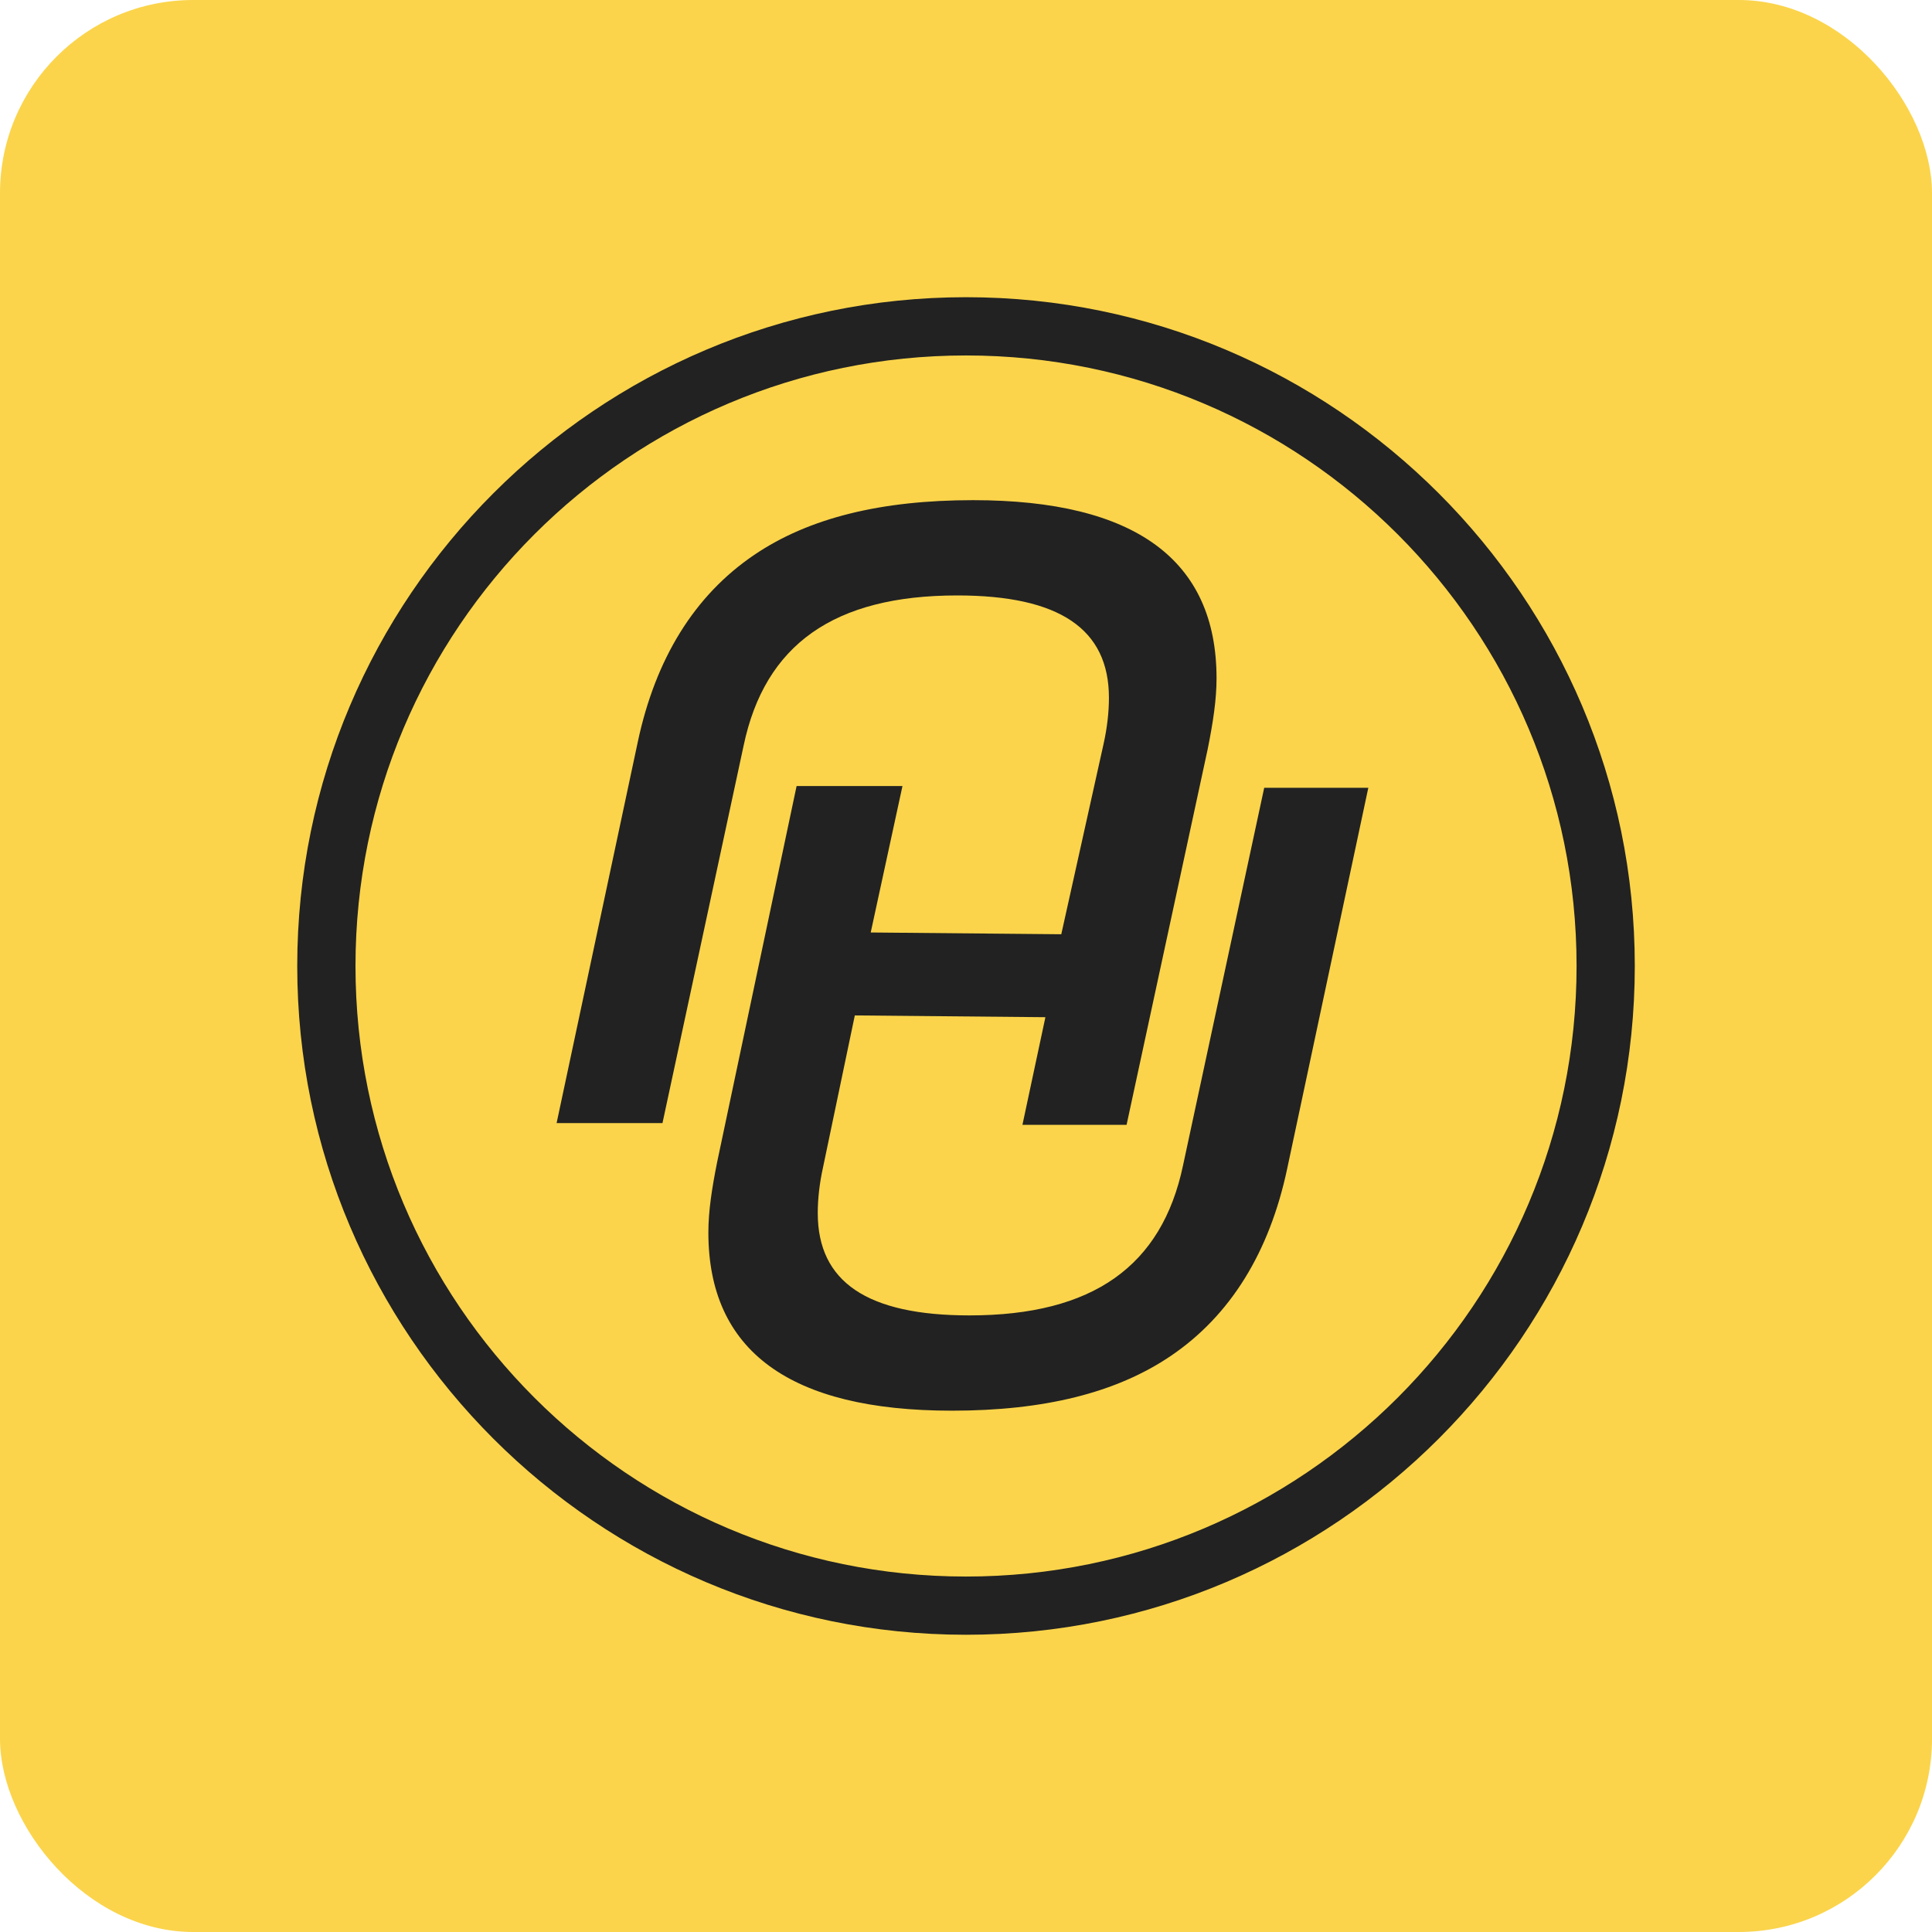
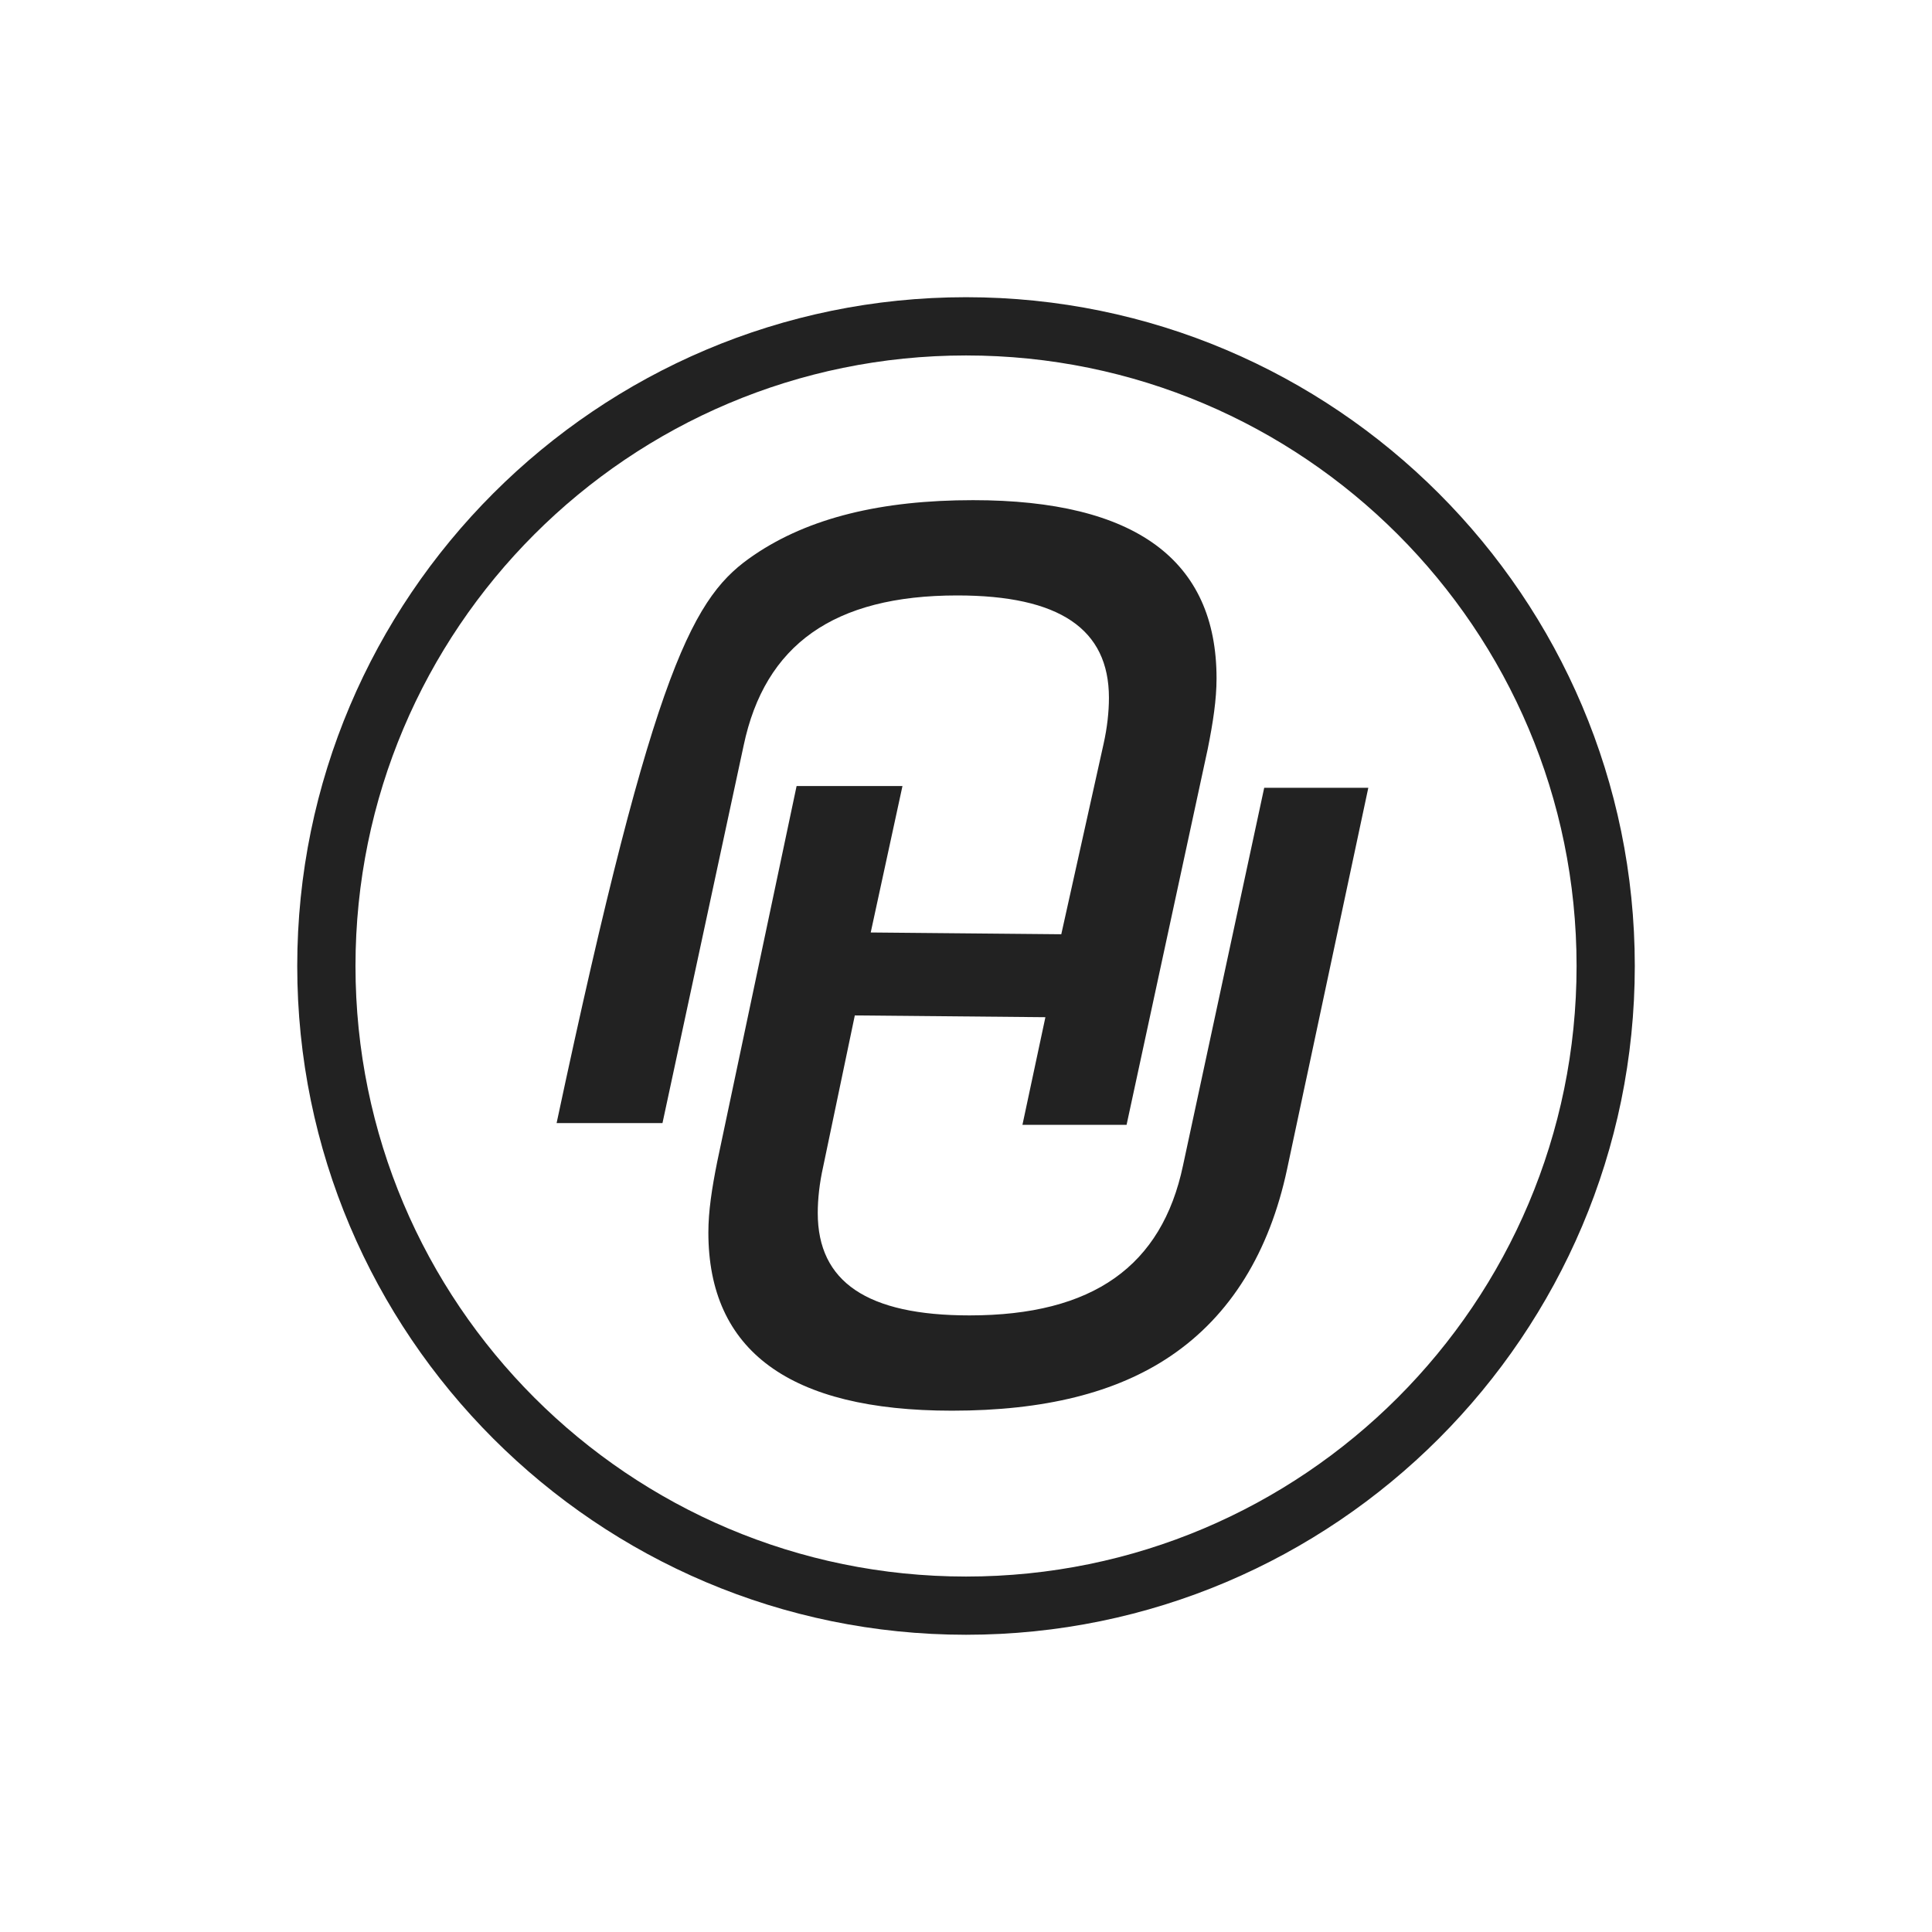
<svg xmlns="http://www.w3.org/2000/svg" width="60" height="60" viewBox="0 0 60 60" fill="none">
-   <rect width="60" height="60" rx="6" fill="#FBD44B" />
  <path d="M30.001 9.23C18.547 9.23 9.231 18.547 9.231 30C9.231 41.453 18.547 50.769 30.001 50.769C41.454 50.769 50.77 41.453 50.77 30C50.77 18.547 41.454 9.23 30.001 9.23ZM30.001 48.961C19.534 48.961 11.04 40.467 11.04 30C11.04 19.533 19.534 11.039 30.001 11.039C40.468 11.039 48.962 19.533 48.962 30C48.962 40.467 40.468 48.961 30.001 48.961Z" fill="#222222" />
-   <path d="M42.494 24.466L39.973 36.302C39.425 38.878 38.22 40.851 36.357 42.111C34.658 43.262 32.411 43.81 29.561 43.81C24.52 43.81 21.999 41.947 21.999 38.275C21.999 37.618 22.108 36.905 22.273 36.083L24.739 24.411H28.027L27.041 28.959L32.959 29.014L34.274 23.096C34.384 22.602 34.439 22.109 34.439 21.671C34.439 19.534 32.904 18.492 29.726 18.492C25.89 18.492 23.753 20.027 23.095 23.15L20.574 34.878H17.286L19.807 23.041C20.355 20.465 21.561 18.492 23.424 17.232C25.122 16.081 27.369 15.533 30.219 15.533C35.261 15.533 37.781 17.396 37.781 21.068C37.781 21.726 37.672 22.438 37.507 23.26L34.987 34.932H31.753L32.466 31.59L26.547 31.535L25.561 36.248C25.451 36.741 25.396 37.234 25.396 37.672C25.396 39.81 26.931 40.851 30.109 40.851C33.945 40.851 36.083 39.316 36.74 36.193L39.261 24.466H42.494Z" fill="#222222" />
+   <path d="M42.494 24.466L39.973 36.302C39.425 38.878 38.22 40.851 36.357 42.111C34.658 43.262 32.411 43.81 29.561 43.81C24.52 43.81 21.999 41.947 21.999 38.275C21.999 37.618 22.108 36.905 22.273 36.083L24.739 24.411H28.027L27.041 28.959L32.959 29.014L34.274 23.096C34.384 22.602 34.439 22.109 34.439 21.671C34.439 19.534 32.904 18.492 29.726 18.492C25.89 18.492 23.753 20.027 23.095 23.15L20.574 34.878H17.286C20.355 20.465 21.561 18.492 23.424 17.232C25.122 16.081 27.369 15.533 30.219 15.533C35.261 15.533 37.781 17.396 37.781 21.068C37.781 21.726 37.672 22.438 37.507 23.26L34.987 34.932H31.753L32.466 31.59L26.547 31.535L25.561 36.248C25.451 36.741 25.396 37.234 25.396 37.672C25.396 39.81 26.931 40.851 30.109 40.851C33.945 40.851 36.083 39.316 36.74 36.193L39.261 24.466H42.494Z" fill="#222222" />
</svg>